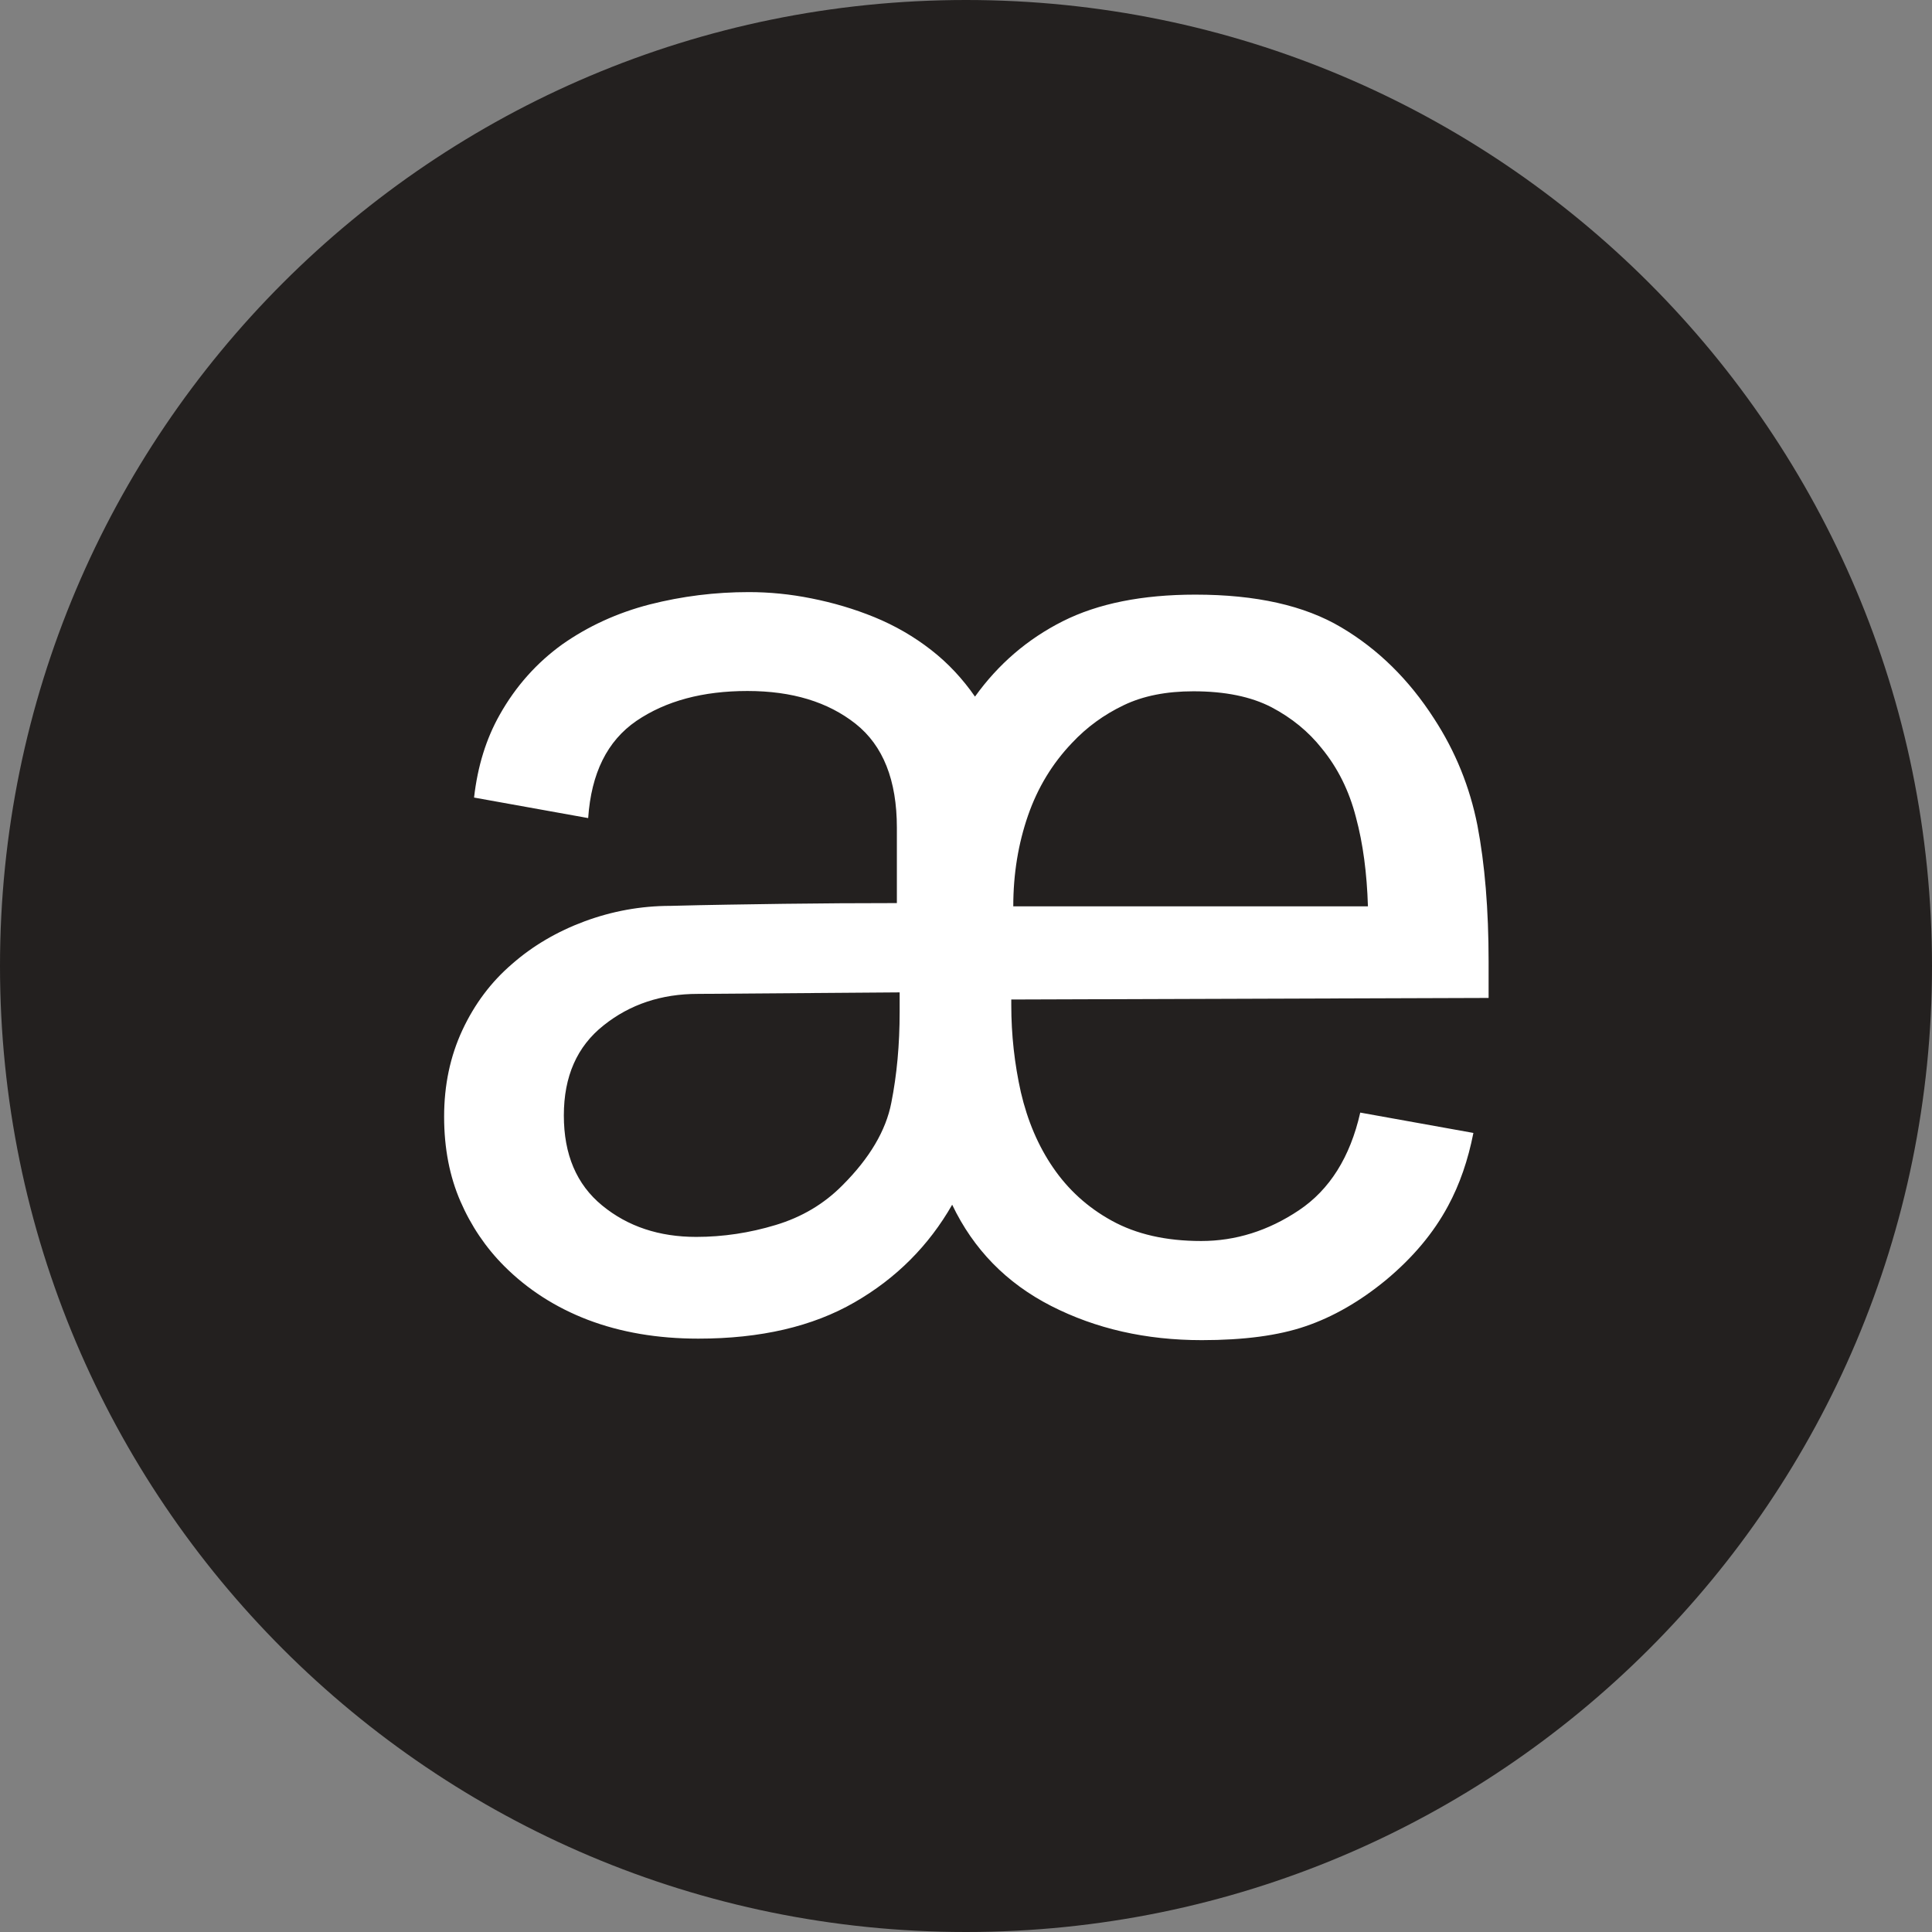
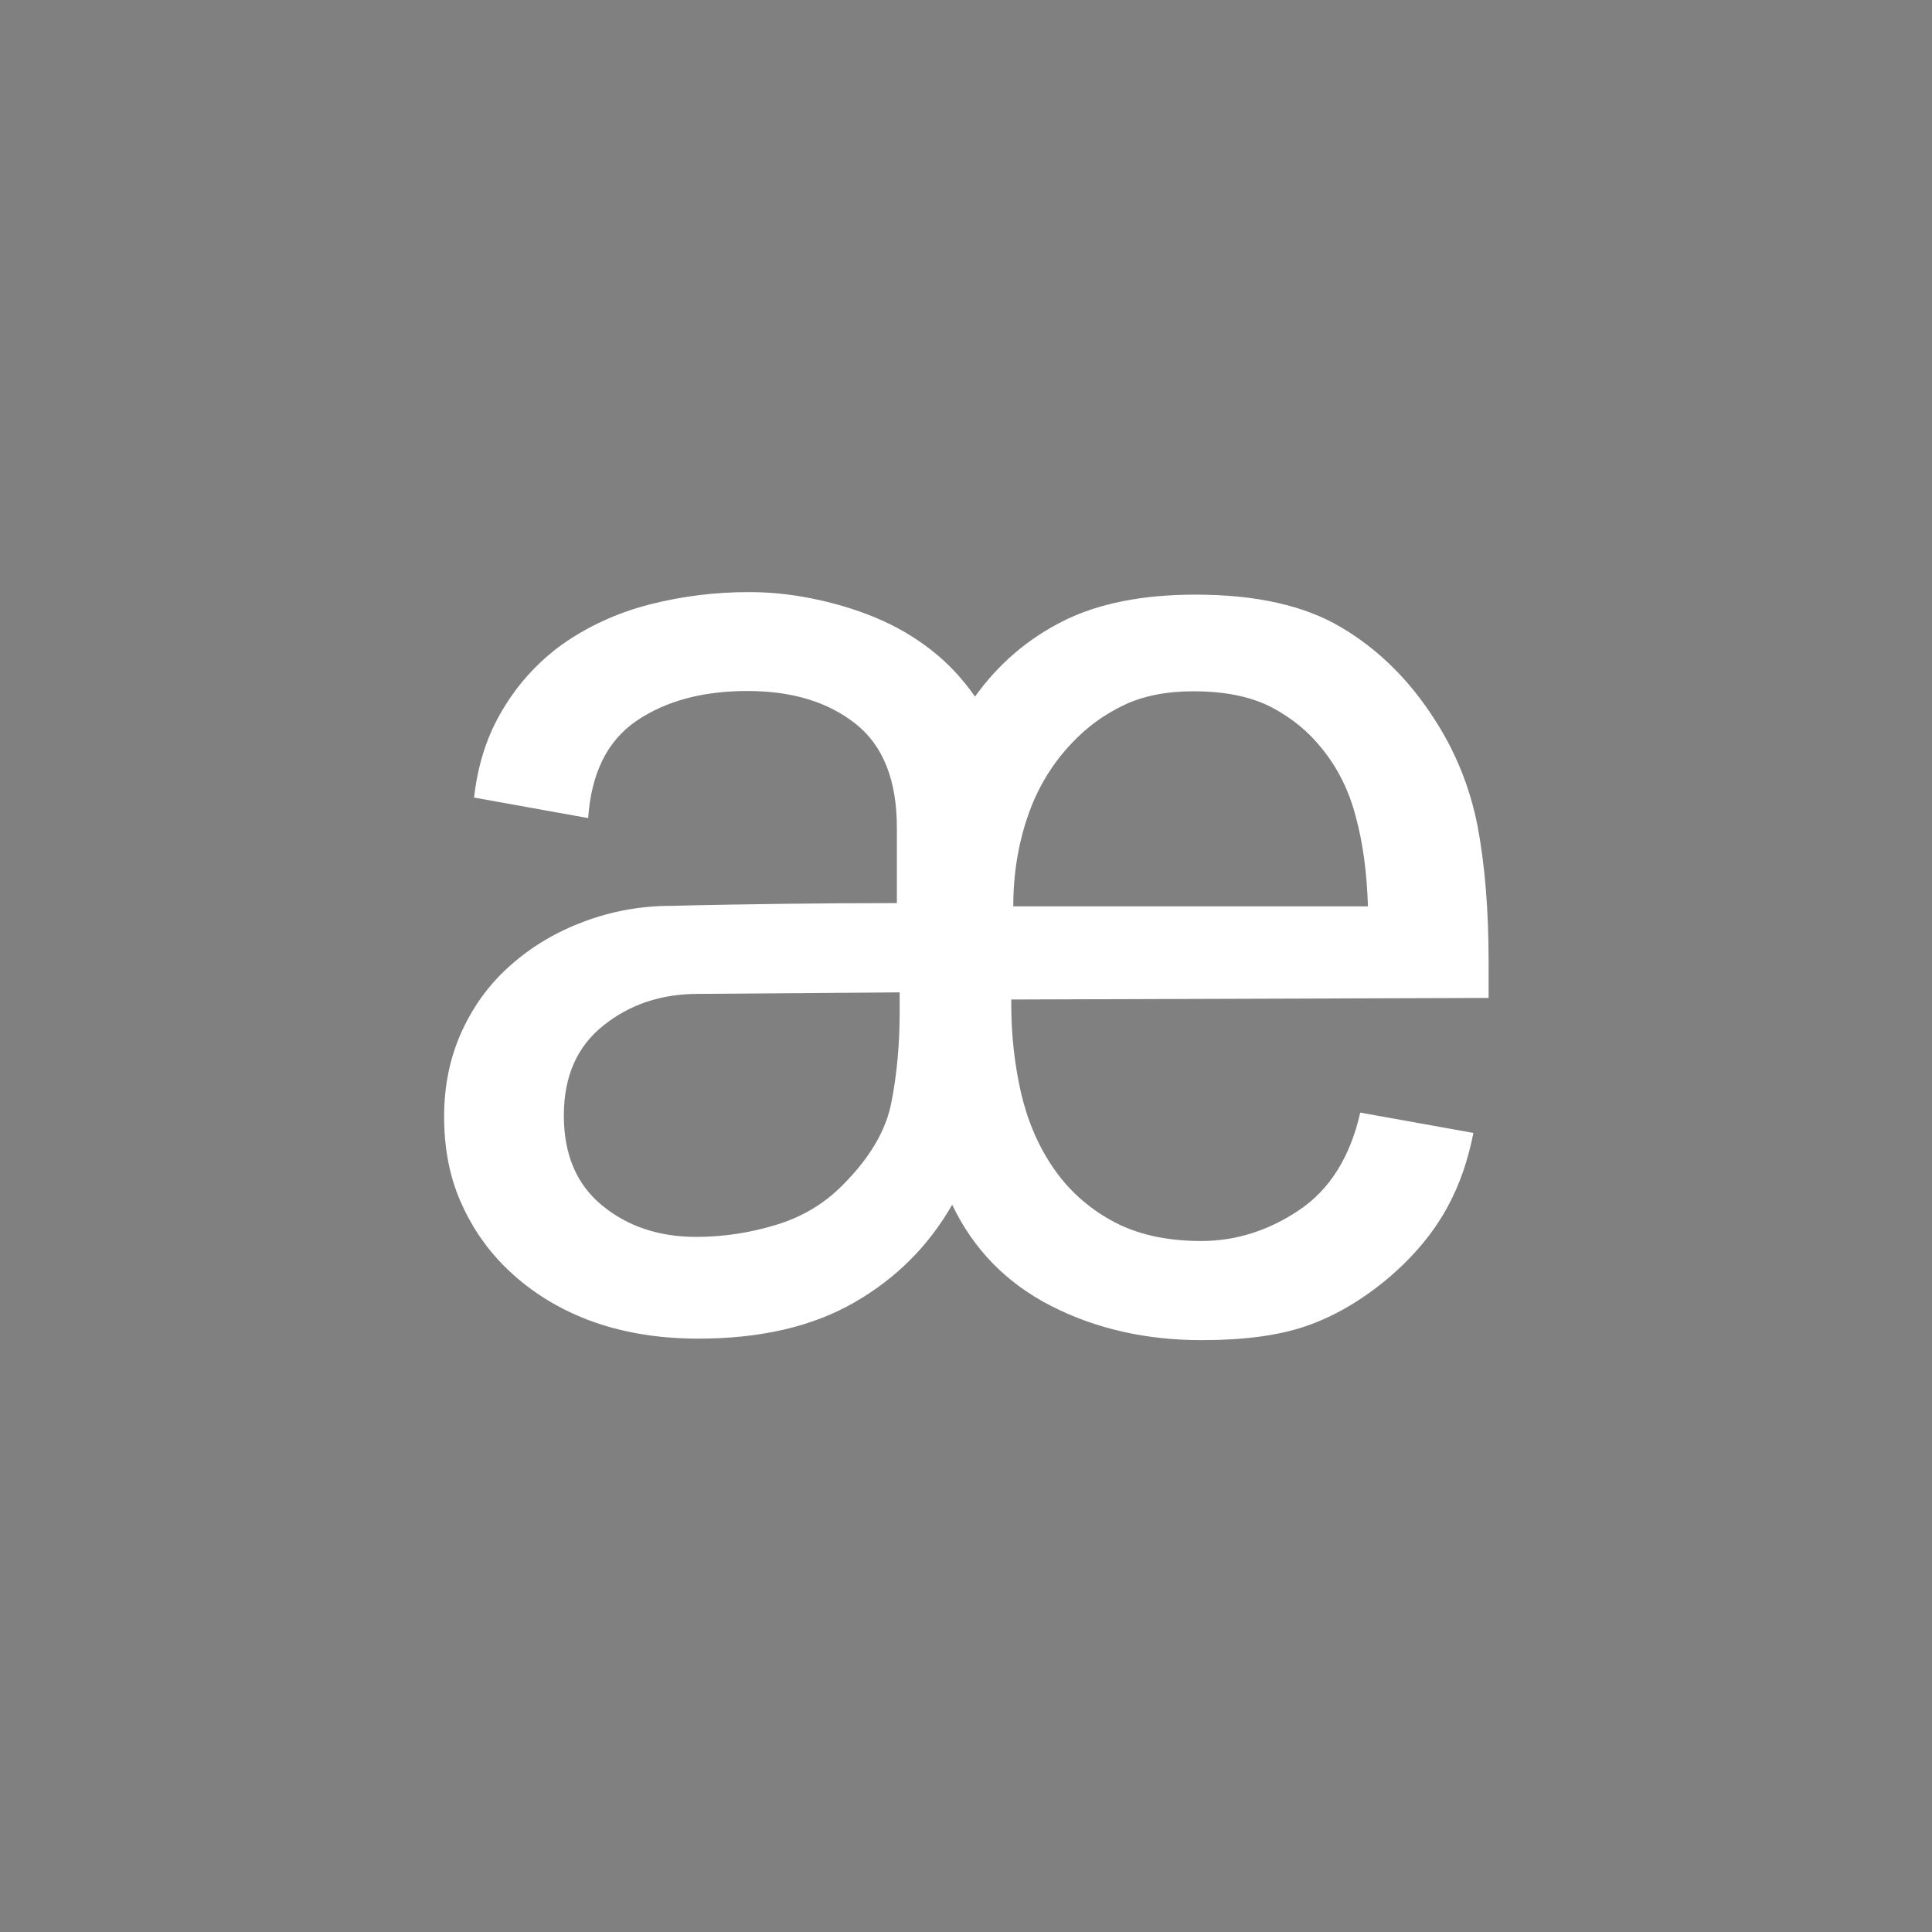
<svg xmlns="http://www.w3.org/2000/svg" width="32" height="32" viewBox="0 0 32 32" fill="none">
  <rect x="0" y="0" width="32" height="32" fill="#808080" stroke="none" />
-   <path d="M16 32C24.837 32 32 24.837 32 16C32 7.163 24.837 0 16 0C7.163 0 0 7.163 0 16C0 24.837 7.163 32 16 32Z" fill="#23201F" />
  <path d="M24.404 18.765C24.316 19.214 24.177 19.618 23.984 19.975C23.745 20.42 23.404 20.828 22.955 21.202C22.526 21.555 22.081 21.811 21.627 21.966C21.174 22.122 20.598 22.197 19.905 22.197C18.98 22.197 18.149 22.008 17.409 21.63C16.67 21.252 16.124 20.693 15.771 19.954C15.384 20.63 14.847 21.172 14.153 21.571C13.46 21.971 12.599 22.172 11.566 22.172C10.889 22.172 10.28 22.067 9.738 21.861C9.2 21.655 8.738 21.357 8.352 20.971C8.045 20.664 7.801 20.302 7.625 19.895C7.448 19.487 7.356 19.021 7.356 18.496C7.356 17.971 7.457 17.496 7.658 17.063C7.86 16.63 8.133 16.265 8.482 15.966C8.826 15.664 9.23 15.428 9.683 15.26C10.137 15.092 10.612 15.004 11.108 15.004C11.738 14.987 12.364 14.979 12.981 14.97C13.599 14.962 14.225 14.958 14.855 14.958V13.71C14.855 12.924 14.628 12.349 14.17 11.987C13.712 11.626 13.12 11.445 12.38 11.445C11.641 11.445 11.028 11.609 10.54 11.941C10.057 12.273 9.793 12.807 9.742 13.55L7.852 13.21C7.911 12.689 8.053 12.235 8.276 11.84C8.545 11.361 8.894 10.975 9.314 10.672C9.738 10.374 10.221 10.151 10.759 10.012C11.301 9.874 11.847 9.807 12.402 9.807C12.742 9.807 13.086 9.84 13.443 9.912C13.8 9.983 14.145 10.084 14.485 10.223C14.821 10.361 15.136 10.542 15.422 10.765C15.708 10.987 15.947 11.248 16.149 11.538C16.535 11 17.019 10.584 17.602 10.29C18.186 9.996 18.918 9.849 19.8 9.849C20.804 9.849 21.606 10.029 22.215 10.391C22.825 10.752 23.337 11.256 23.753 11.903C24.106 12.445 24.345 13.034 24.471 13.672C24.593 14.311 24.656 15.063 24.656 15.928V16.529L16.75 16.555V16.647C16.75 17.143 16.804 17.622 16.909 18.092C17.019 18.563 17.195 18.979 17.443 19.34C17.691 19.702 18.01 19.996 18.413 20.218C18.817 20.441 19.308 20.555 19.896 20.555C20.463 20.555 21.005 20.387 21.514 20.046C22.022 19.706 22.362 19.168 22.53 18.428L24.404 18.765ZM11.557 16.462C10.956 16.462 10.435 16.634 9.998 16.983C9.557 17.332 9.339 17.828 9.339 18.475C9.339 19.122 9.549 19.618 9.973 19.966C10.398 20.315 10.918 20.487 11.532 20.487C11.977 20.487 12.418 20.42 12.847 20.29C13.28 20.16 13.649 19.941 13.956 19.63C14.401 19.185 14.674 18.727 14.763 18.265C14.855 17.802 14.901 17.302 14.901 16.76V16.437L11.557 16.462ZM22.657 15.004C22.64 14.466 22.577 13.975 22.459 13.538C22.346 13.097 22.157 12.718 21.892 12.395C21.673 12.118 21.396 11.891 21.06 11.714C20.72 11.538 20.291 11.45 19.766 11.45C19.321 11.45 18.934 11.525 18.611 11.681C18.287 11.836 18.002 12.042 17.754 12.307C17.43 12.647 17.187 13.046 17.027 13.508C16.867 13.97 16.783 14.47 16.783 15.012H22.657V15.004Z" fill="white" />
</svg>